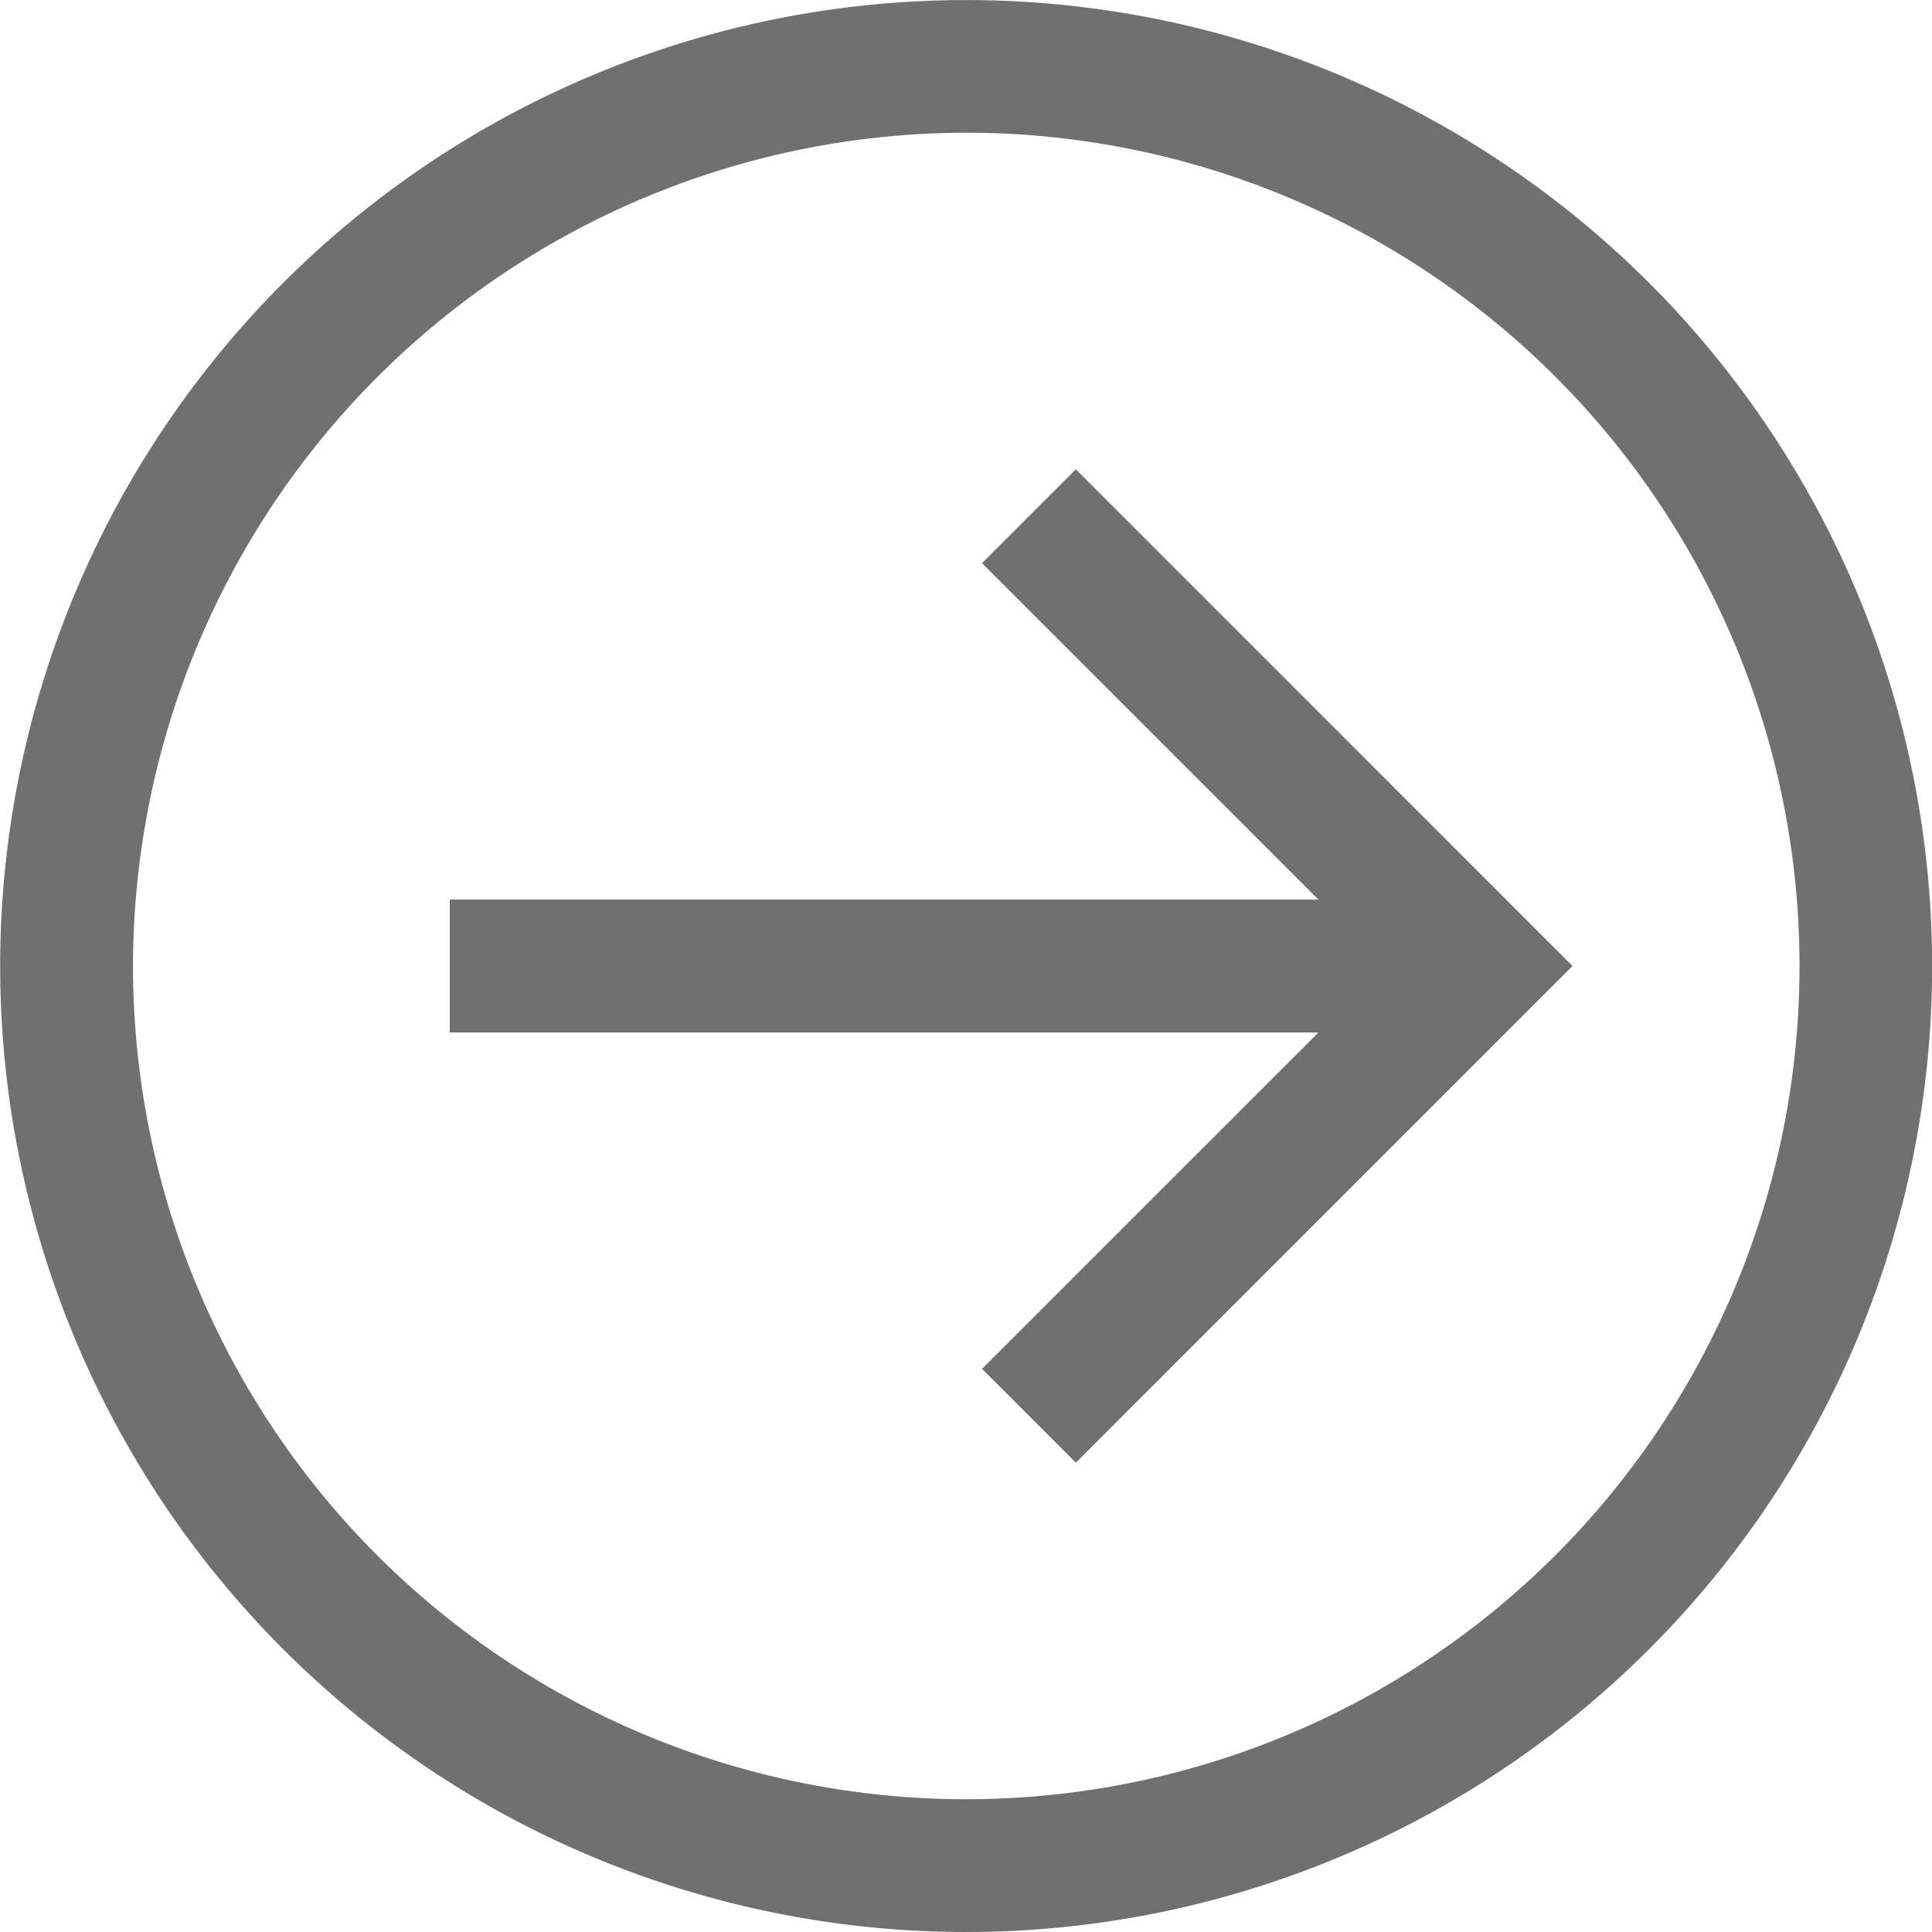
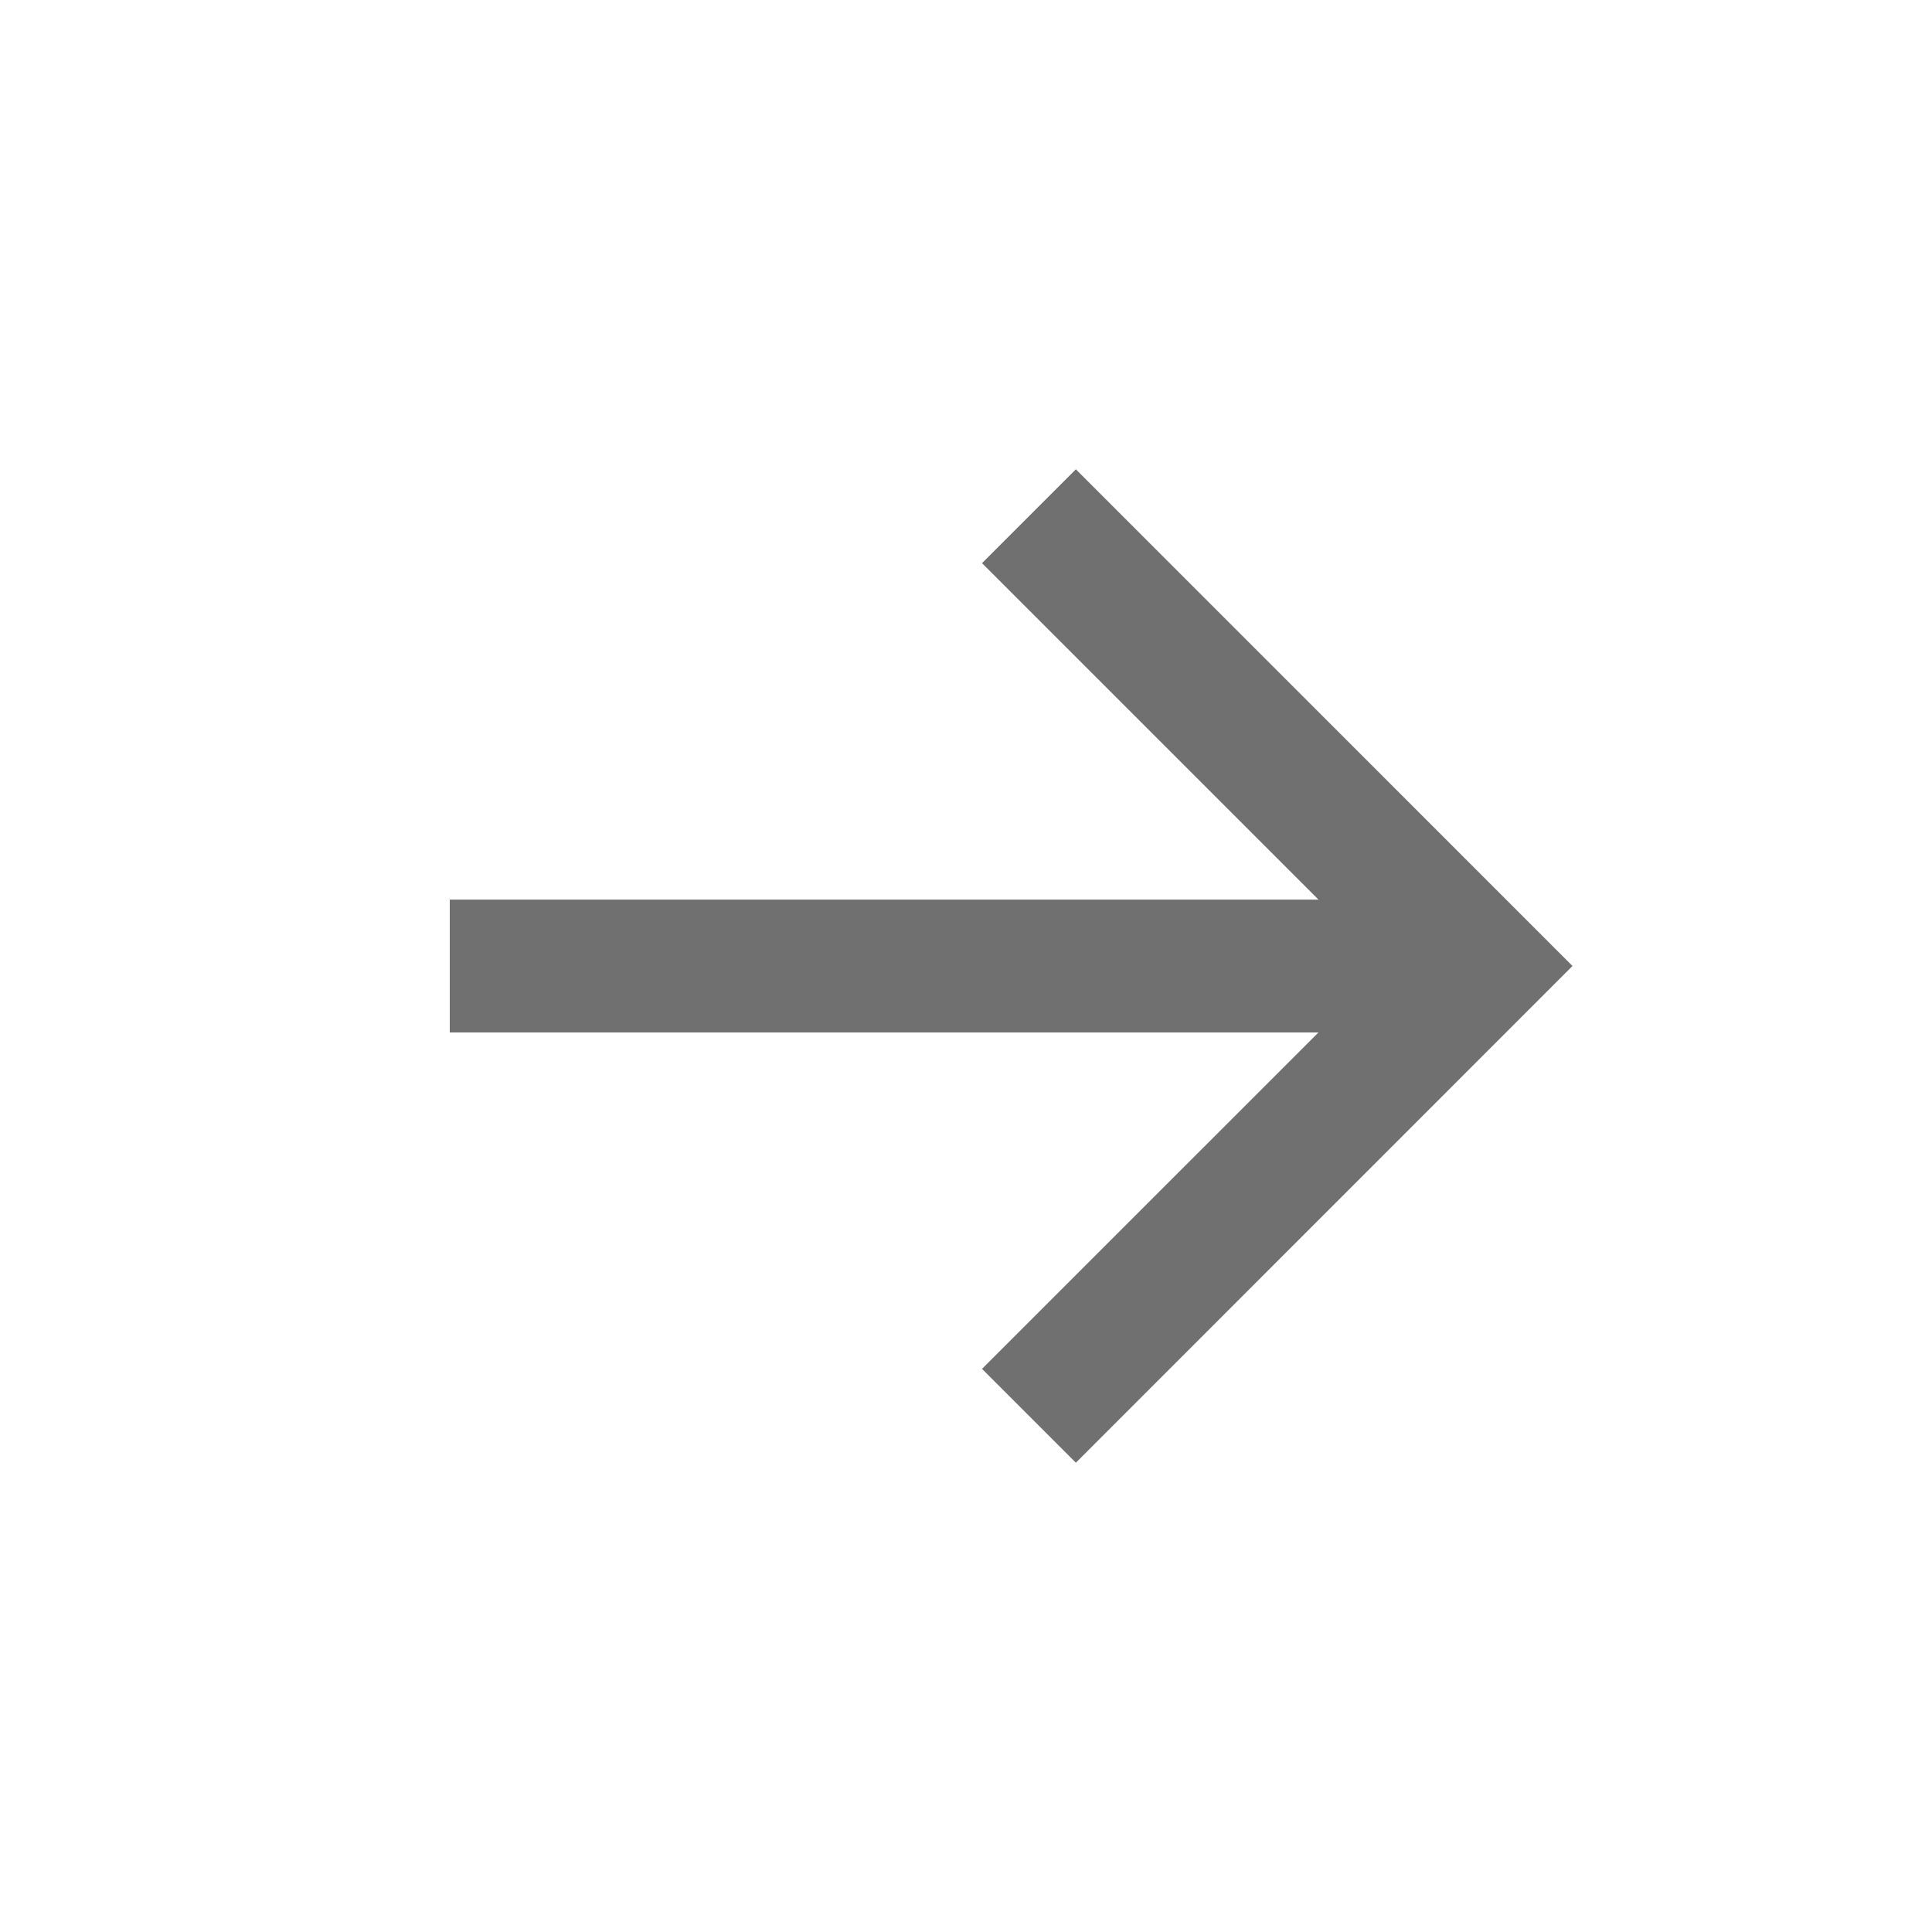
<svg xmlns="http://www.w3.org/2000/svg" width="33.453" height="33.453" viewBox="0 0 33.453 33.453">
  <g id="right-arrow-svgrepo-com" transform="translate(0.503 -2.387)">
-     <path id="Path_22858" data-name="Path 22858" d="M16.223,35.34A16.226,16.226,0,1,0,0,19.113,16.226,16.226,0,0,0,16.223,35.34Zm0-31.155A14.928,14.928,0,1,1,1.3,19.113,14.945,14.945,0,0,1,16.223,4.185Z" transform="translate(0 0)" fill="#707070" stroke="#707070" stroke-width="1" />
    <path id="Path_22859" data-name="Path 22859" d="M15.714,24.49l.918.918,7.892-7.894L16.632,9.621l-.918.918,6.326,6.326H6.291v1.3H22.04Z" transform="translate(1.494 1.599)" fill="#707070" stroke="#707070" stroke-width="1" />
  </g>
</svg>